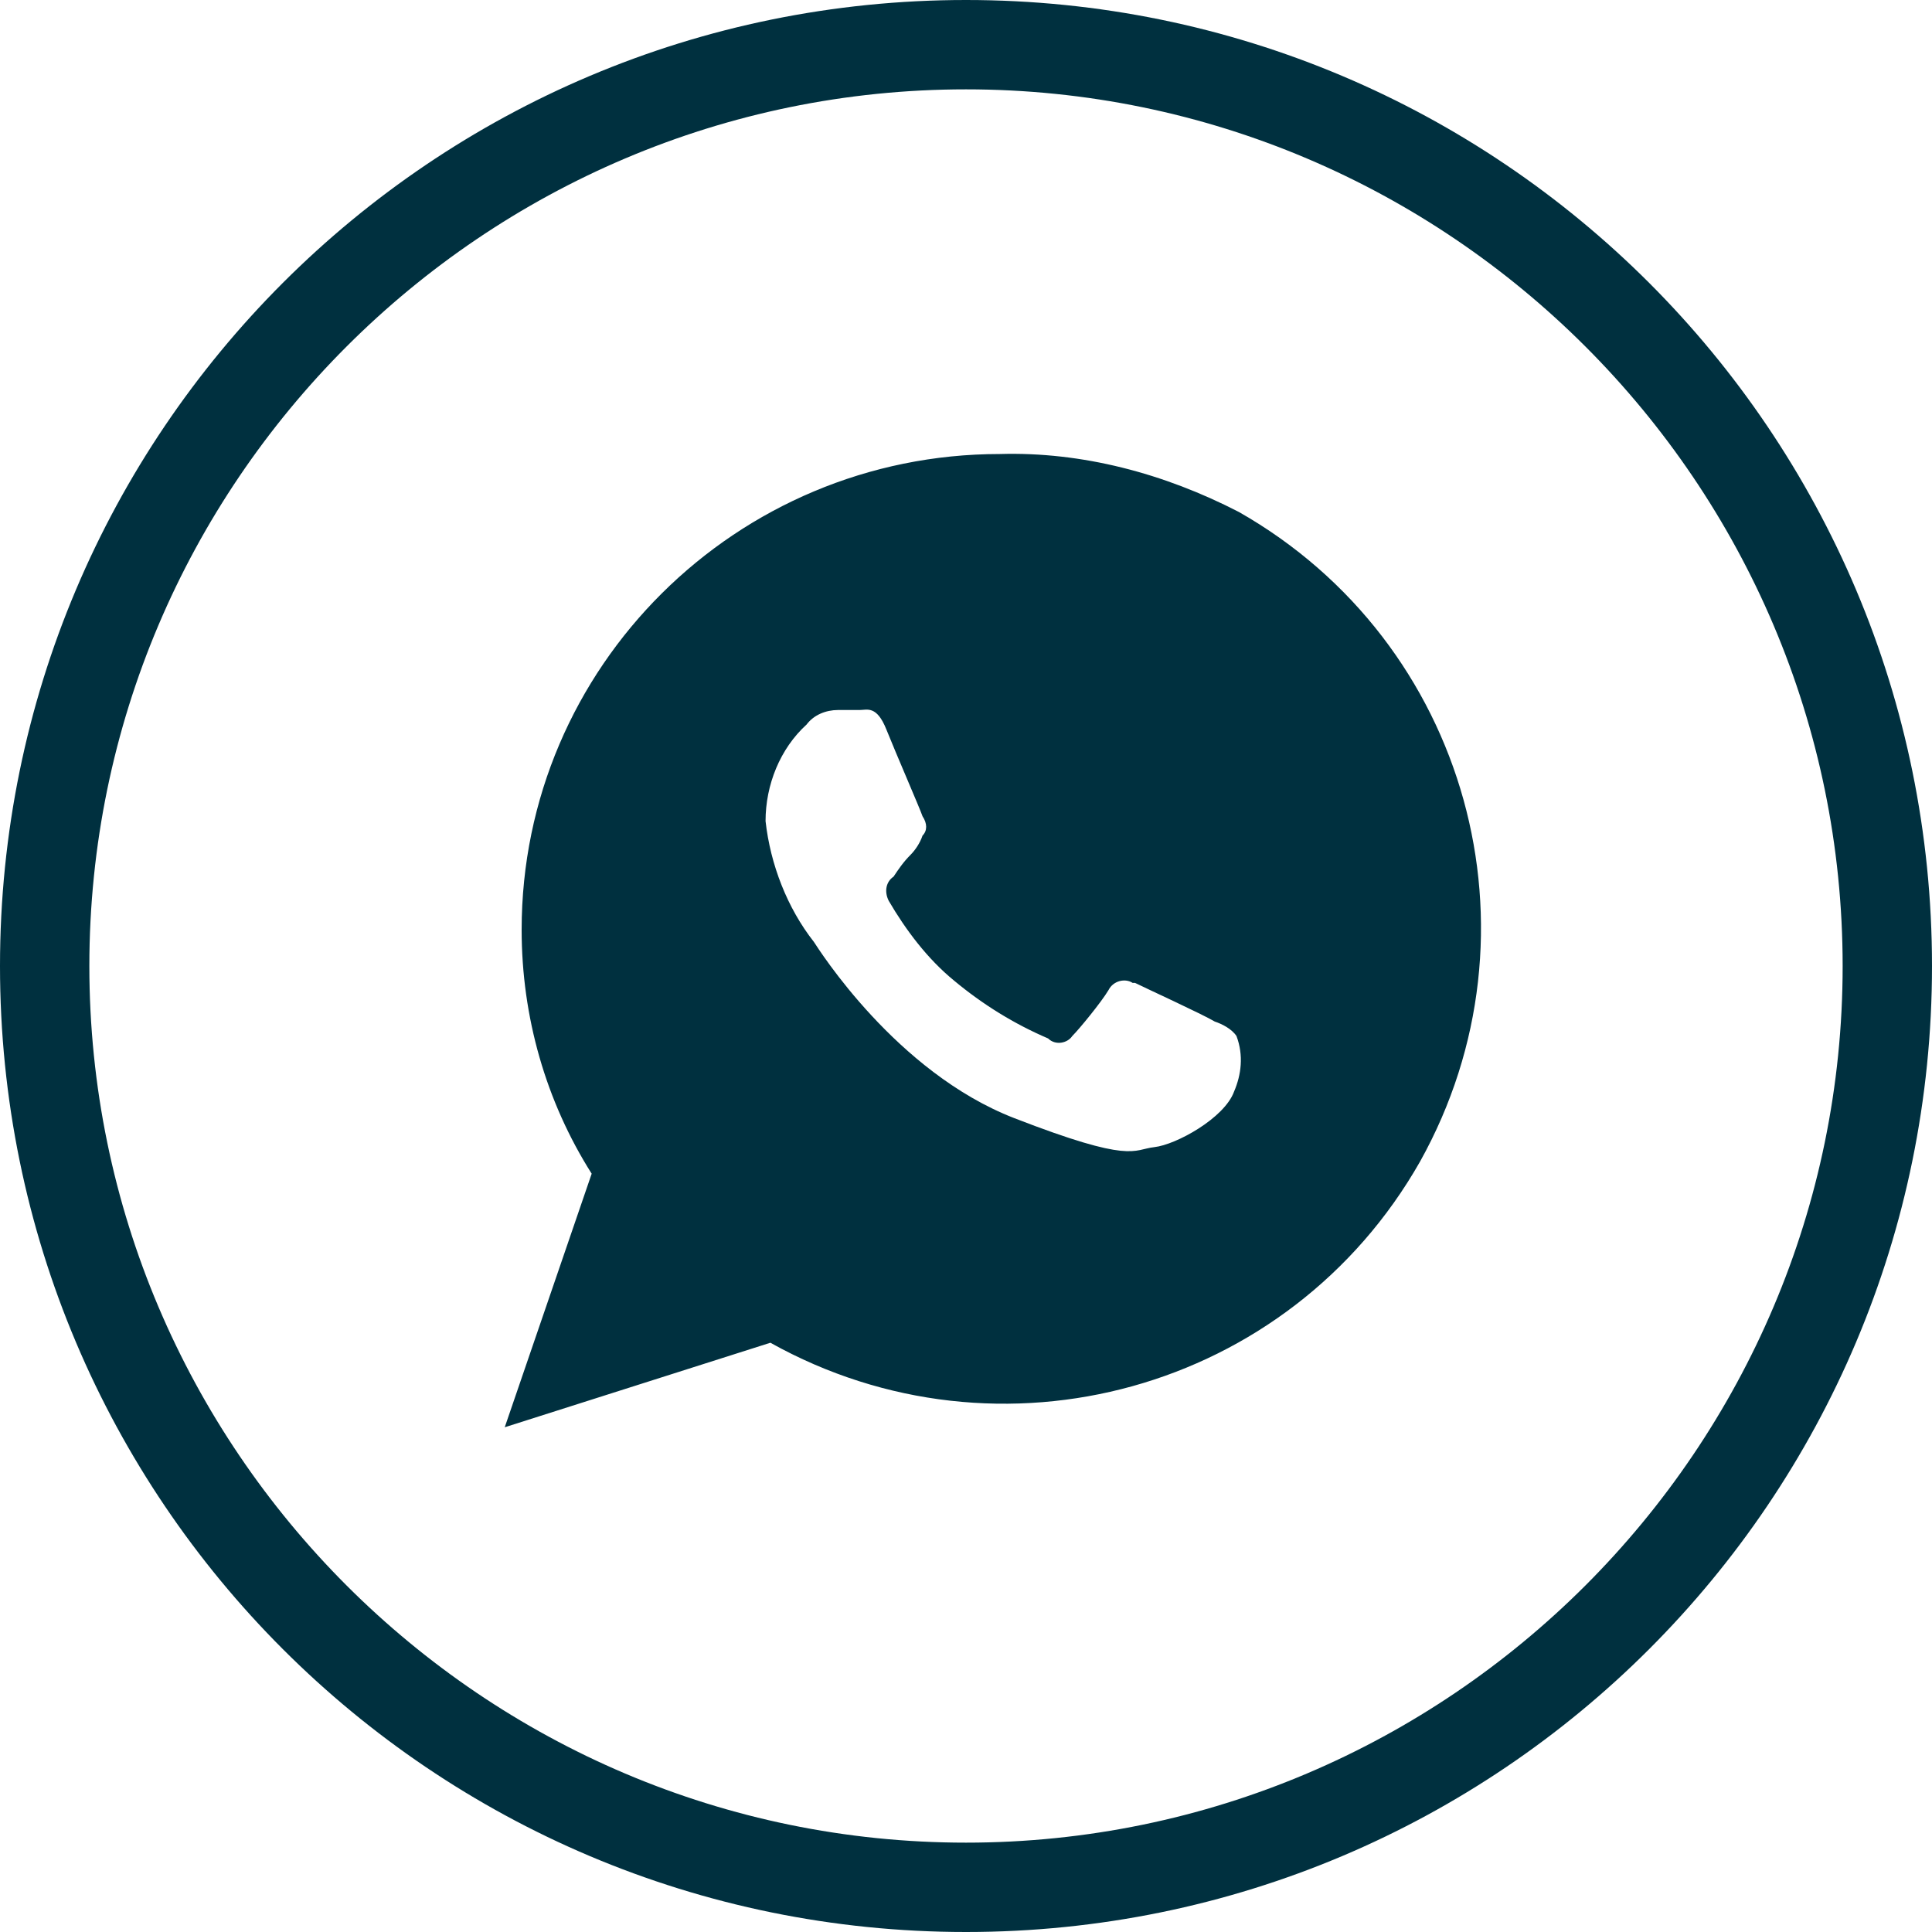
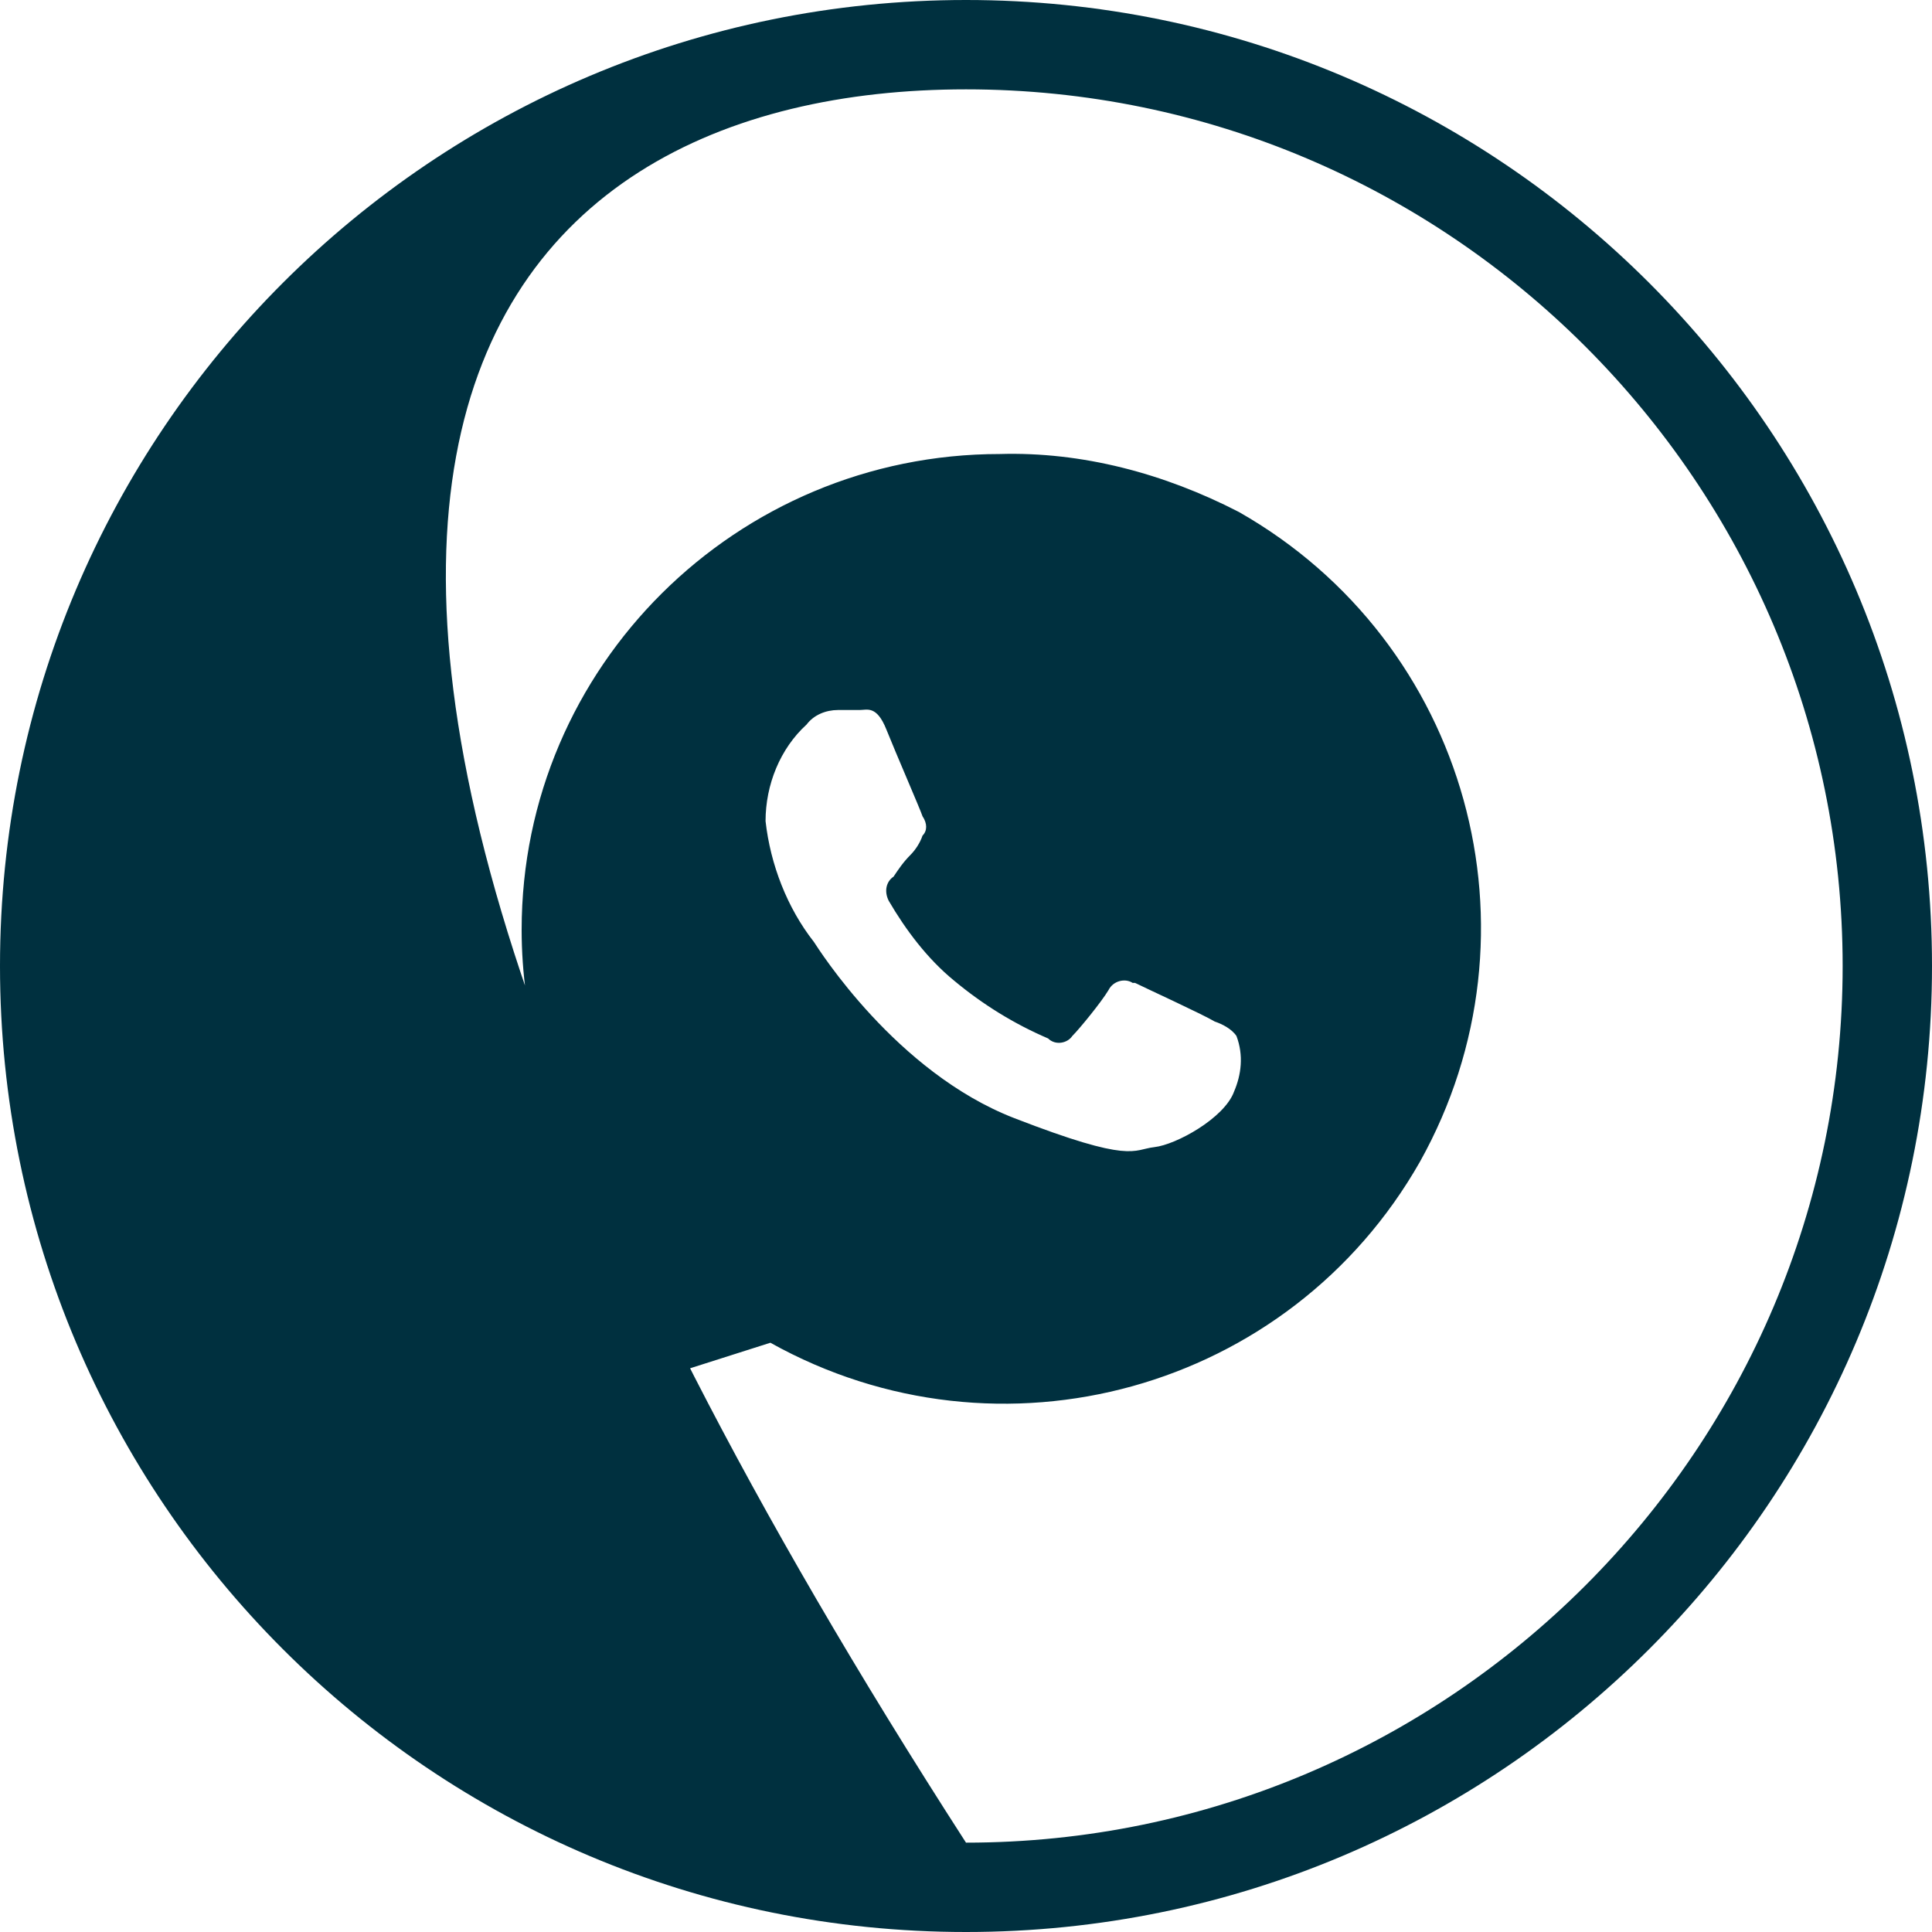
<svg xmlns="http://www.w3.org/2000/svg" version="1.1" id="Слой_1" x="0px" y="0px" viewBox="0 0 80 80" style="enable-background:new 0 0 80 80;" xml:space="preserve">
  <style type="text/css">
	.st0{fill:#00303f;}
</style>
-   <path class="st0" d="M40,3.7C60,3.7,76.3,20,76.3,40C76.3,60,60,76.3,40,76.3S3.7,60,3.7,40l0,0C3.7,20,20,3.7,40,3.7 M40,0  C17.9,0,0,17.9,0,40s17.9,40,40,40s40-17.9,40-40S62.1,0,40,0L40,0z M41.4,18.8c-10.9,0-19.8,8.8-19.8,19.7c0,3.6,1,7.1,2.9,10.1  l-3.6,10.5l11-3.5c9.5,5.3,21.5,2,26.9-7.5c5.3-9.5,2-21.5-7.5-26.9C48.2,19.6,44.8,18.7,41.4,18.8z M51.1,45.2  c-0.4,1.1-2.4,2.2-3.3,2.3s-0.9,0.7-5.8-1.2s-8.1-7-8.3-7.3c-1.1-1.4-1.8-3.2-2-5c0-1.5,0.6-3,1.7-4c0.3-0.4,0.8-0.6,1.3-0.6  c0.3,0,0.6,0,0.9,0s0.7-0.2,1.1,0.8s1.4,3.3,1.5,3.6c0.2,0.3,0.2,0.6,0,0.8c-0.1,0.3-0.3,0.6-0.5,0.8c-0.3,0.3-0.5,0.6-0.7,0.9  c-0.3,0.2-0.4,0.6-0.2,1c0,0,0,0,0,0c0.7,1.2,1.6,2.4,2.7,3.3c1.2,1,2.5,1.8,3.9,2.4c0.3,0.3,0.8,0.2,1-0.1c0,0,0,0,0,0  c0.3-0.3,1.2-1.4,1.5-1.9c0.2-0.4,0.7-0.5,1-0.3c0,0,0,0,0.1,0c0.4,0.2,2.8,1.3,3.3,1.6c0.3,0.1,0.7,0.3,0.9,0.6  C51.5,43.7,51.4,44.5,51.1,45.2L51.1,45.2z" />
+   <path class="st0" d="M40,3.7C60,3.7,76.3,20,76.3,40C76.3,60,60,76.3,40,76.3l0,0C3.7,20,20,3.7,40,3.7 M40,0  C17.9,0,0,17.9,0,40s17.9,40,40,40s40-17.9,40-40S62.1,0,40,0L40,0z M41.4,18.8c-10.9,0-19.8,8.8-19.8,19.7c0,3.6,1,7.1,2.9,10.1  l-3.6,10.5l11-3.5c9.5,5.3,21.5,2,26.9-7.5c5.3-9.5,2-21.5-7.5-26.9C48.2,19.6,44.8,18.7,41.4,18.8z M51.1,45.2  c-0.4,1.1-2.4,2.2-3.3,2.3s-0.9,0.7-5.8-1.2s-8.1-7-8.3-7.3c-1.1-1.4-1.8-3.2-2-5c0-1.5,0.6-3,1.7-4c0.3-0.4,0.8-0.6,1.3-0.6  c0.3,0,0.6,0,0.9,0s0.7-0.2,1.1,0.8s1.4,3.3,1.5,3.6c0.2,0.3,0.2,0.6,0,0.8c-0.1,0.3-0.3,0.6-0.5,0.8c-0.3,0.3-0.5,0.6-0.7,0.9  c-0.3,0.2-0.4,0.6-0.2,1c0,0,0,0,0,0c0.7,1.2,1.6,2.4,2.7,3.3c1.2,1,2.5,1.8,3.9,2.4c0.3,0.3,0.8,0.2,1-0.1c0,0,0,0,0,0  c0.3-0.3,1.2-1.4,1.5-1.9c0.2-0.4,0.7-0.5,1-0.3c0,0,0,0,0.1,0c0.4,0.2,2.8,1.3,3.3,1.6c0.3,0.1,0.7,0.3,0.9,0.6  C51.5,43.7,51.4,44.5,51.1,45.2L51.1,45.2z" />
</svg>